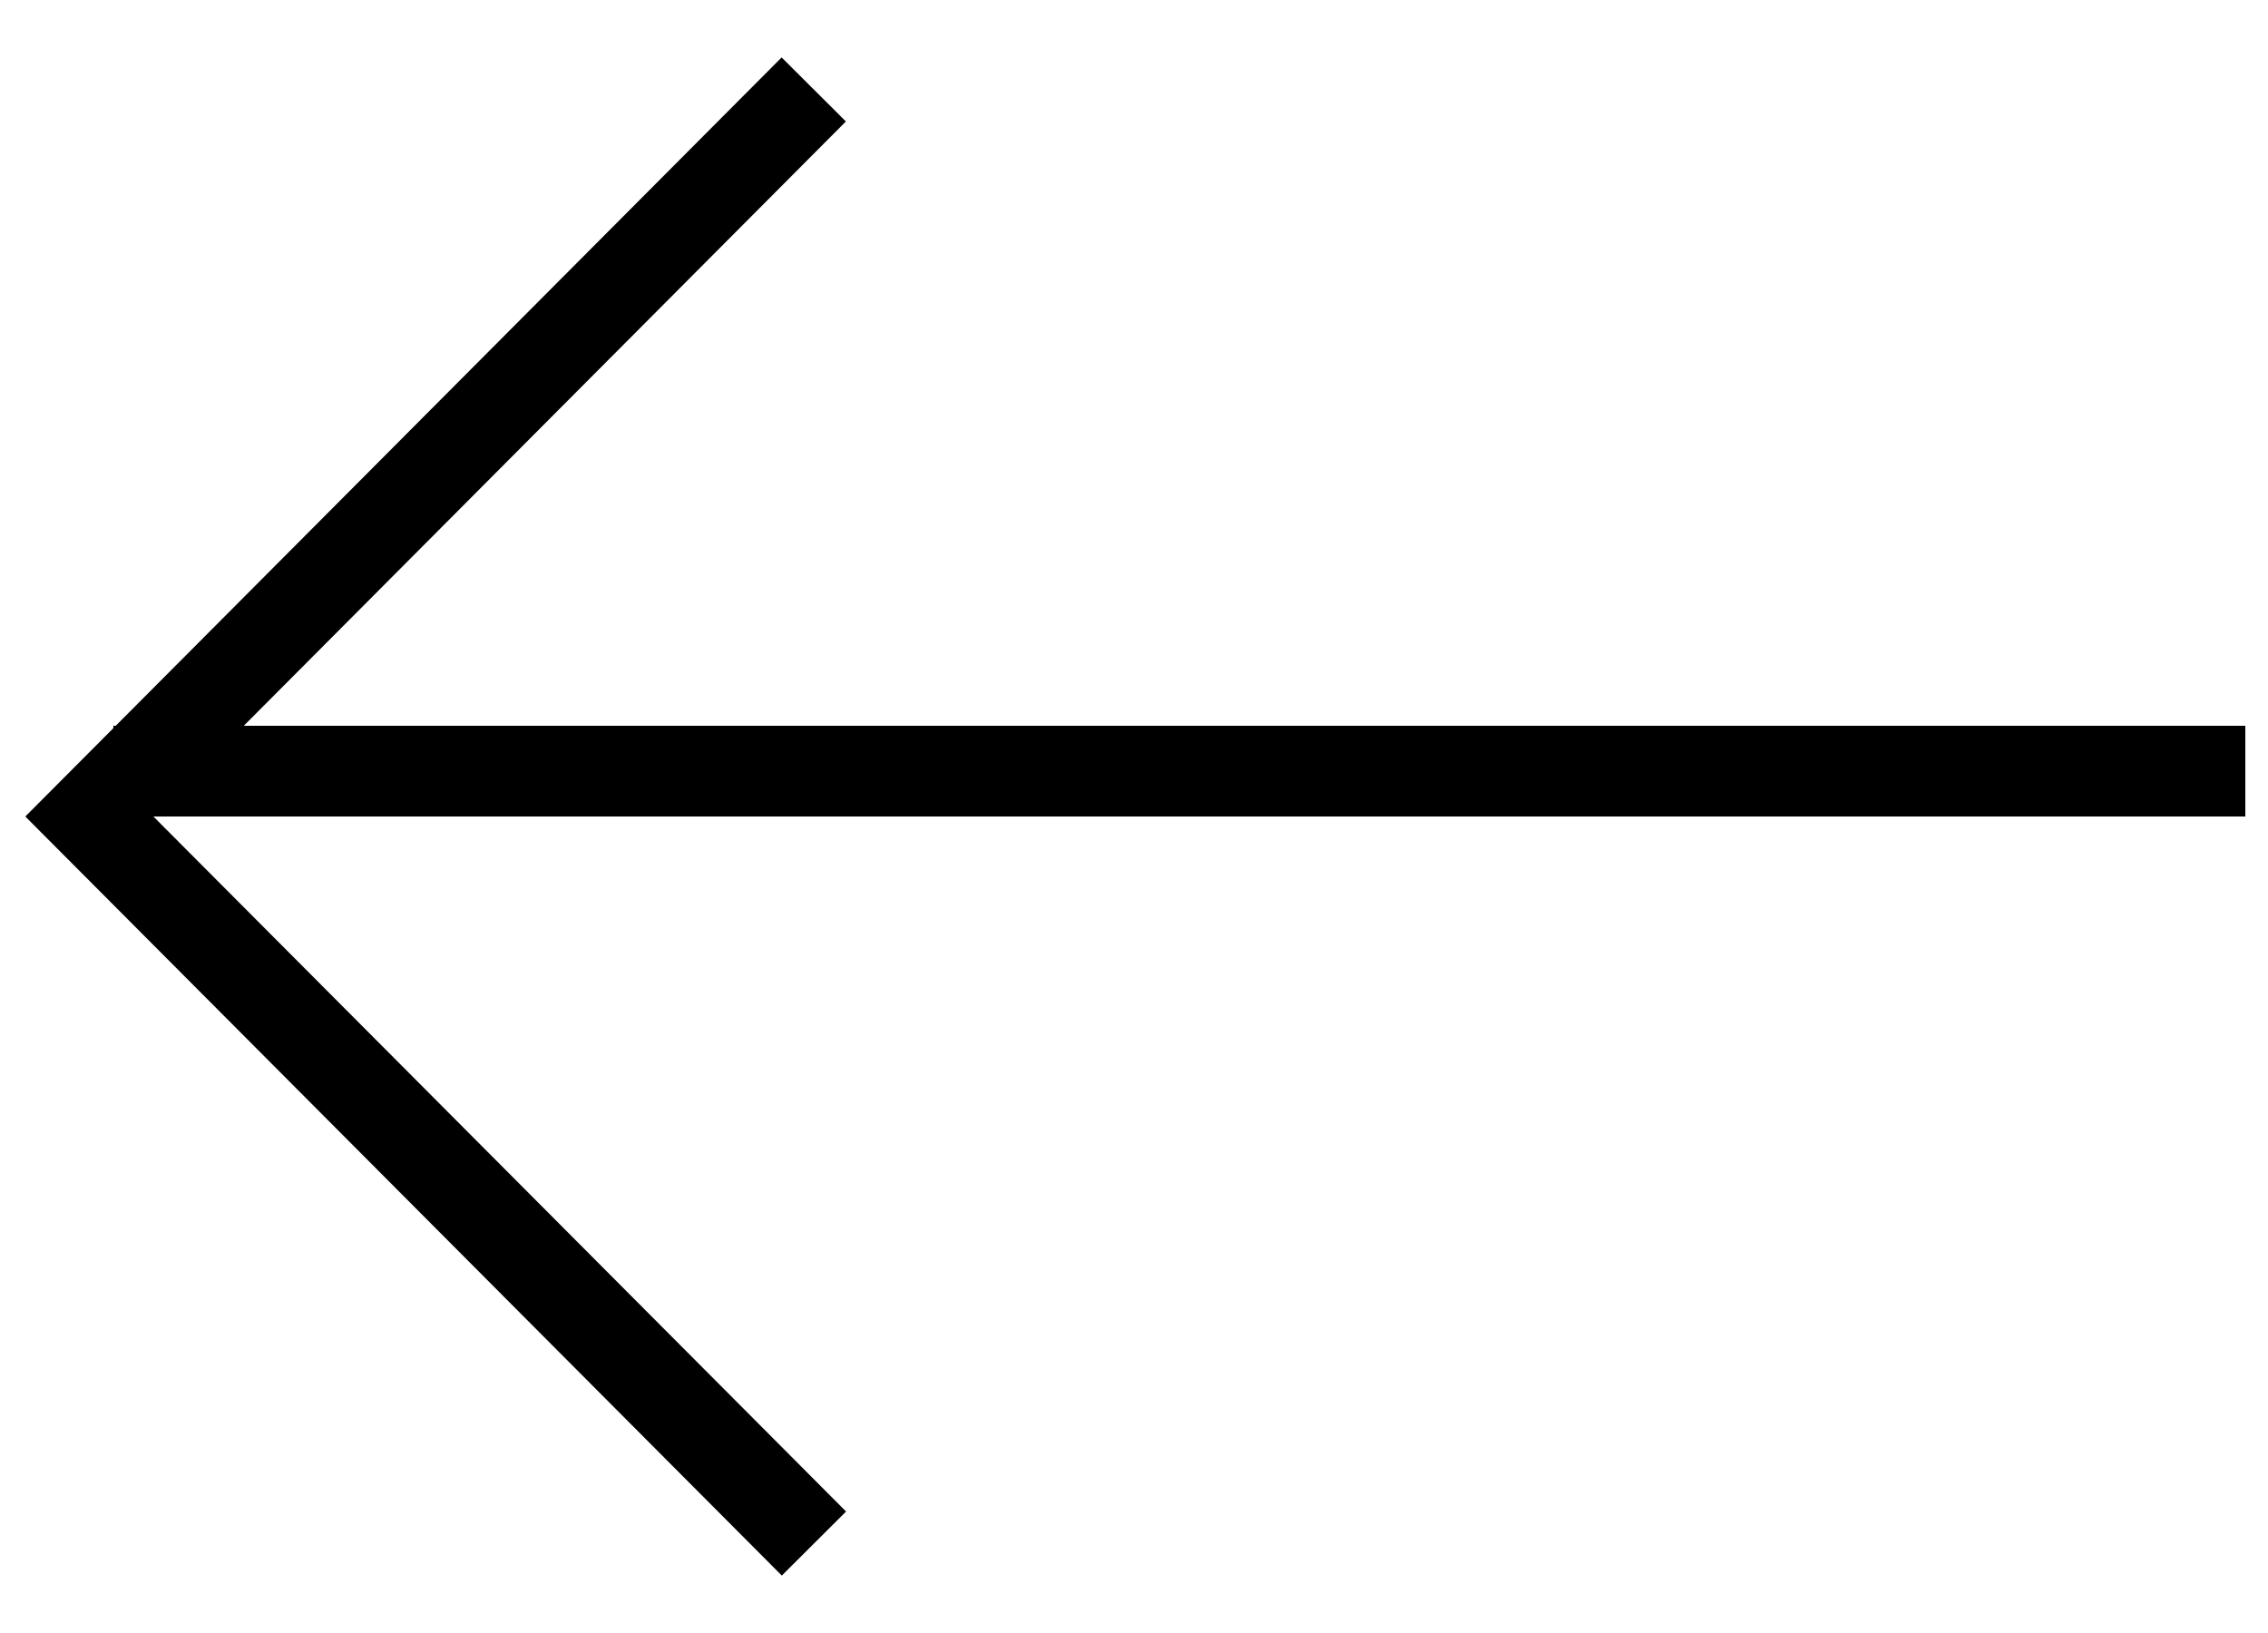
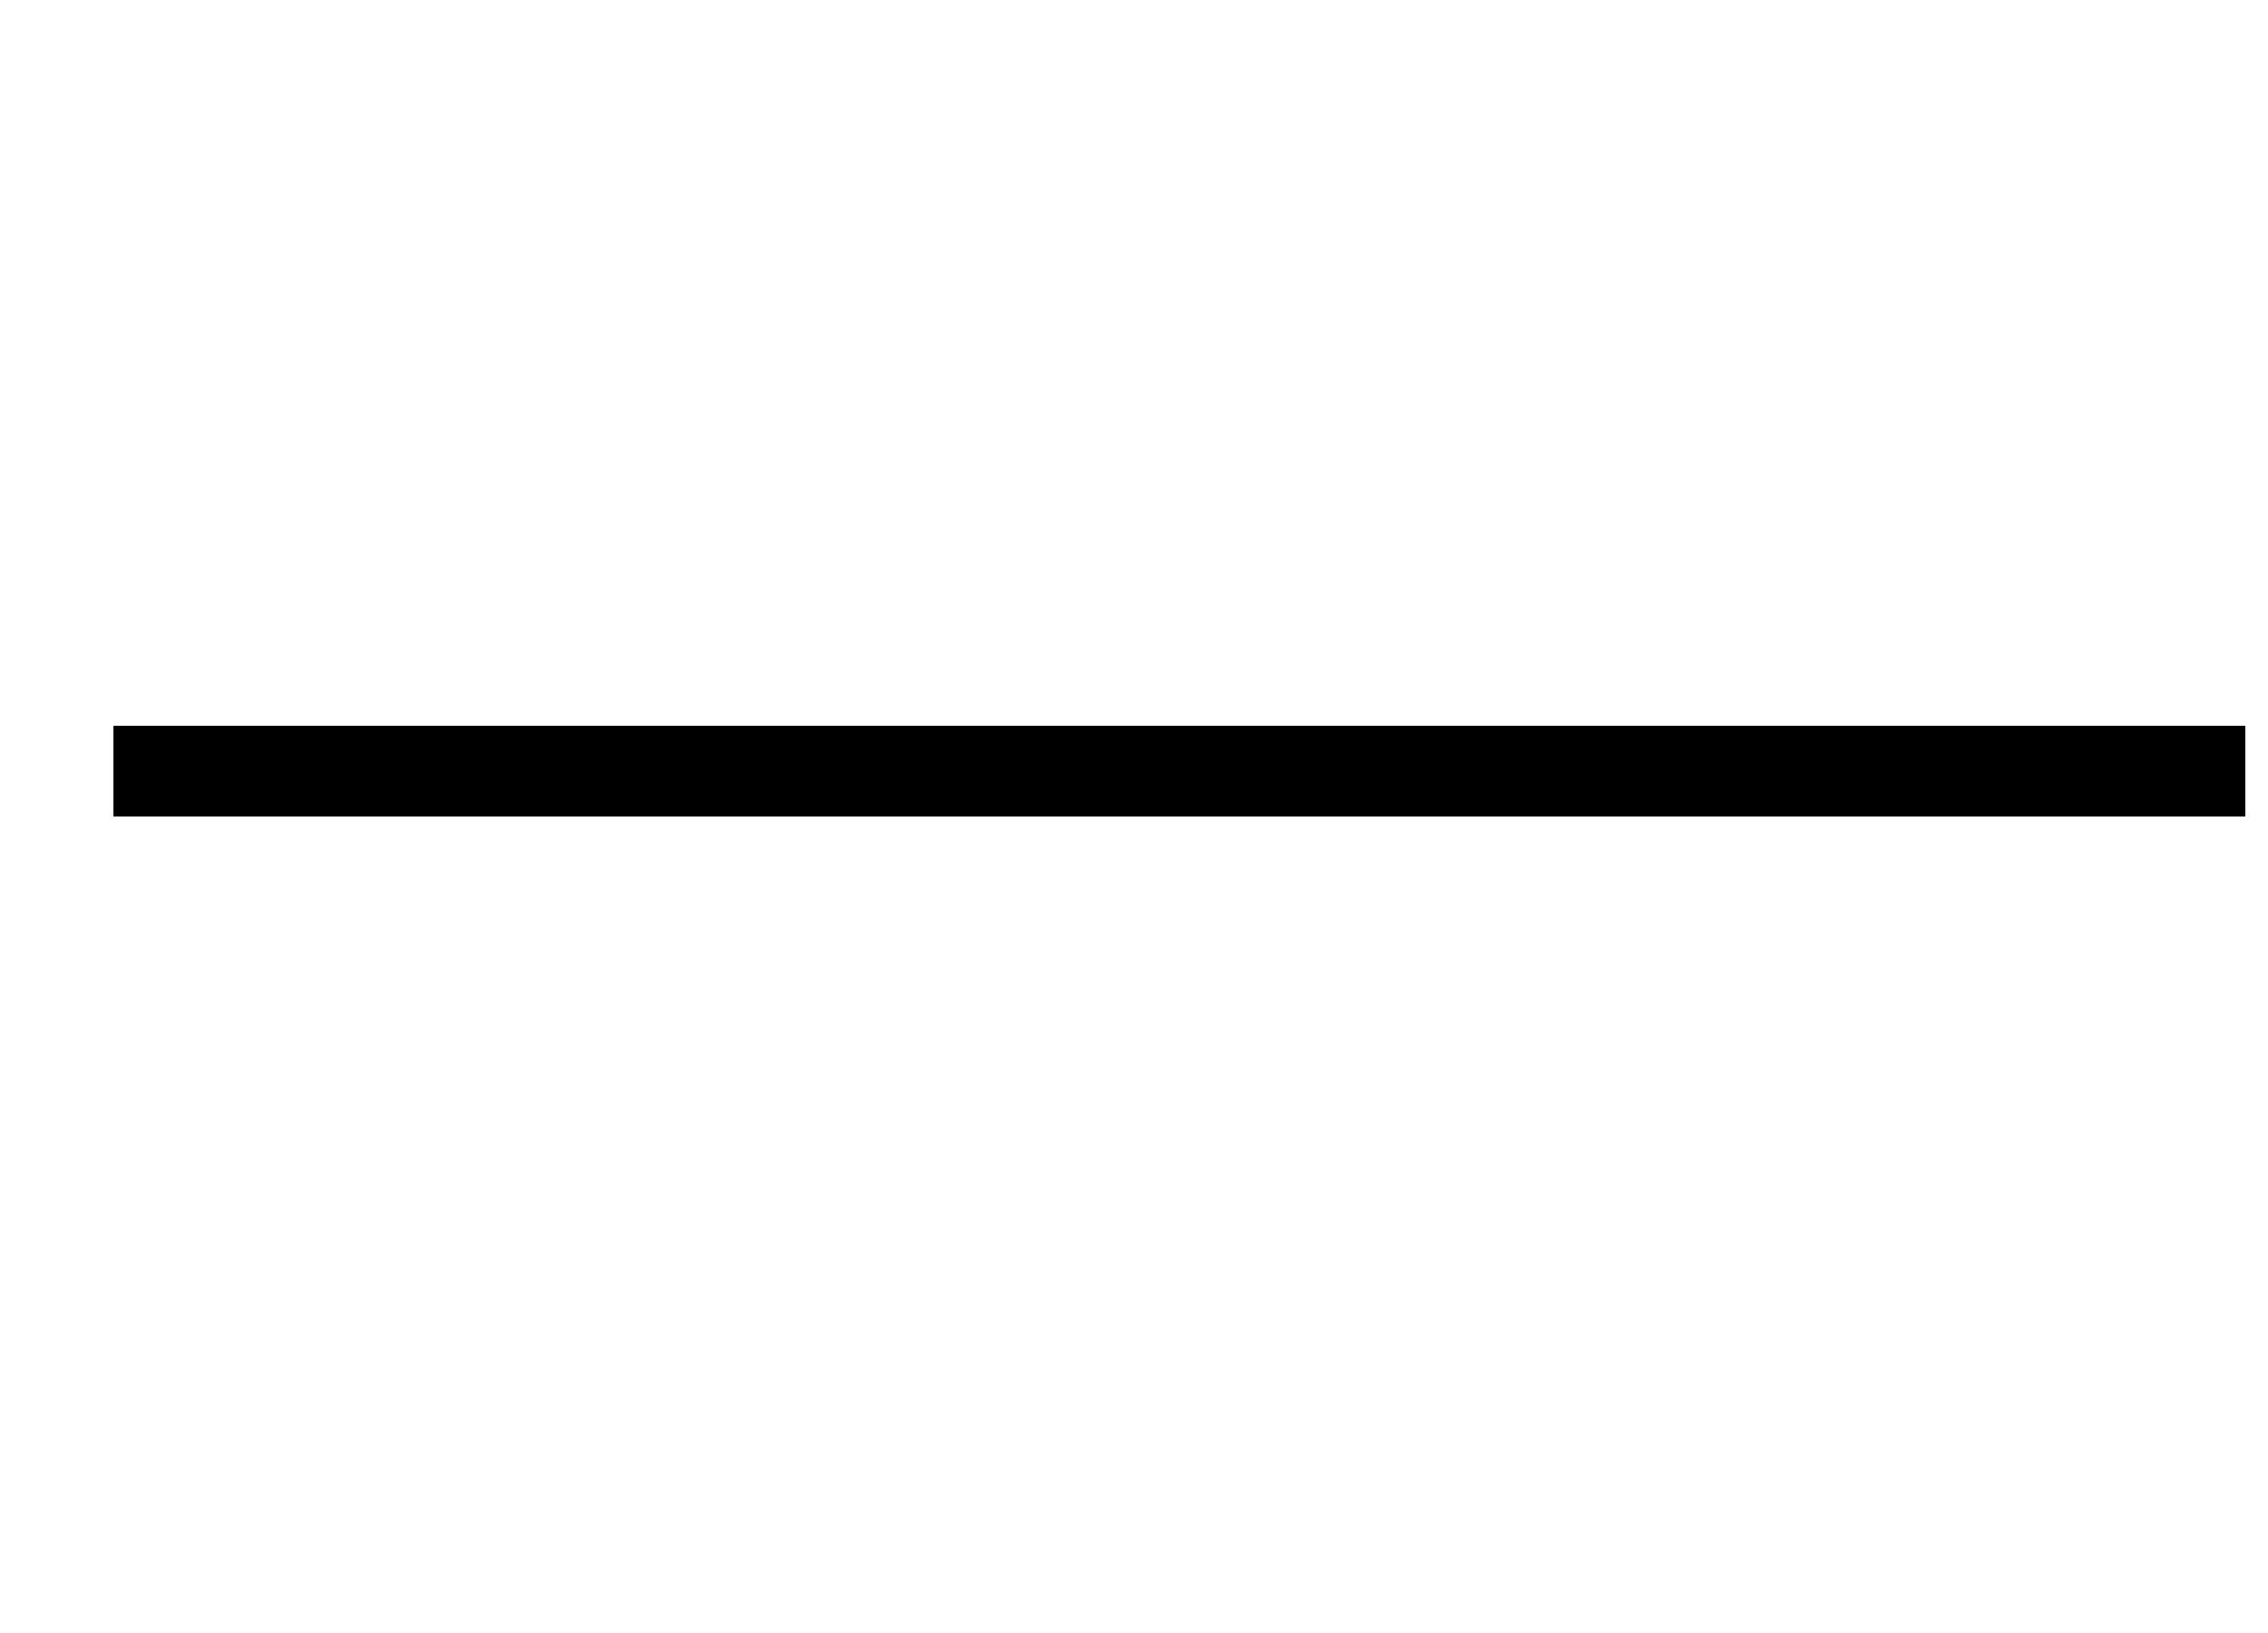
<svg xmlns="http://www.w3.org/2000/svg" viewBox="0 0 25 18">
  <g stroke="#000" fill="none" fill-rule="evenodd">
-     <path d="M8.97.986L.985 9l7.987 8.014" />
    <path stroke-linecap="square" d="M1.75 8.5h22.5" />
  </g>
</svg>